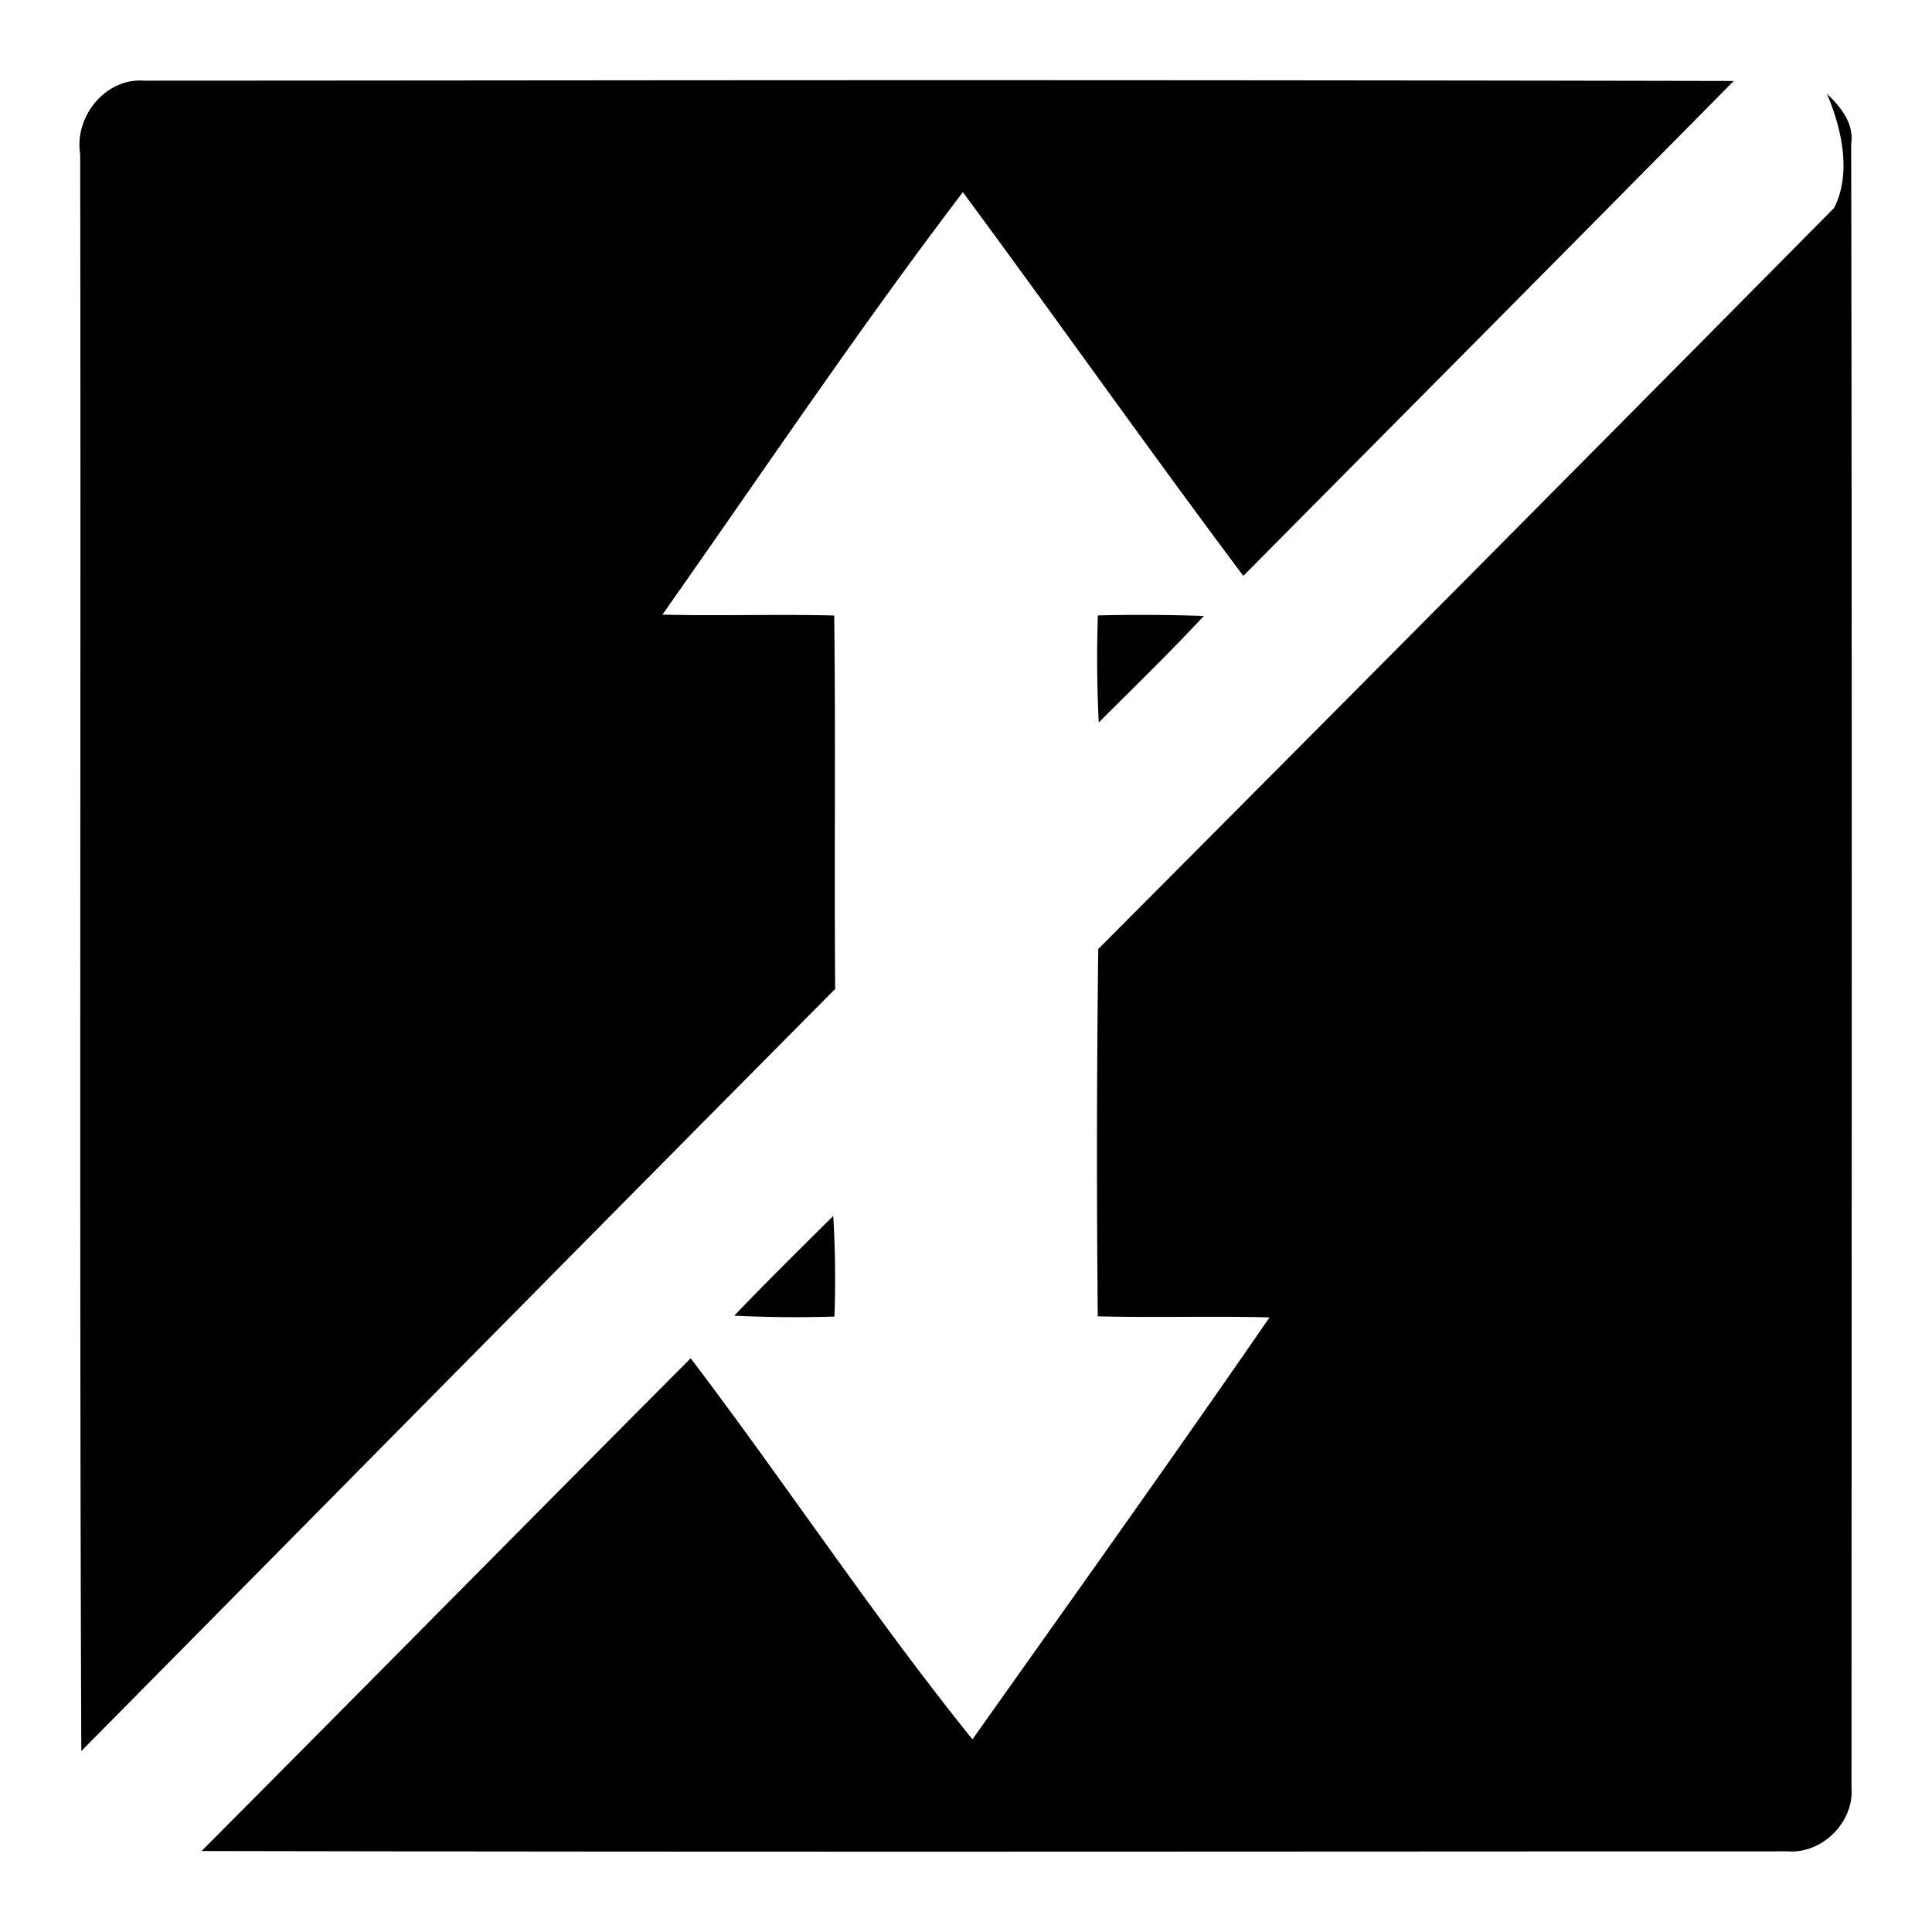
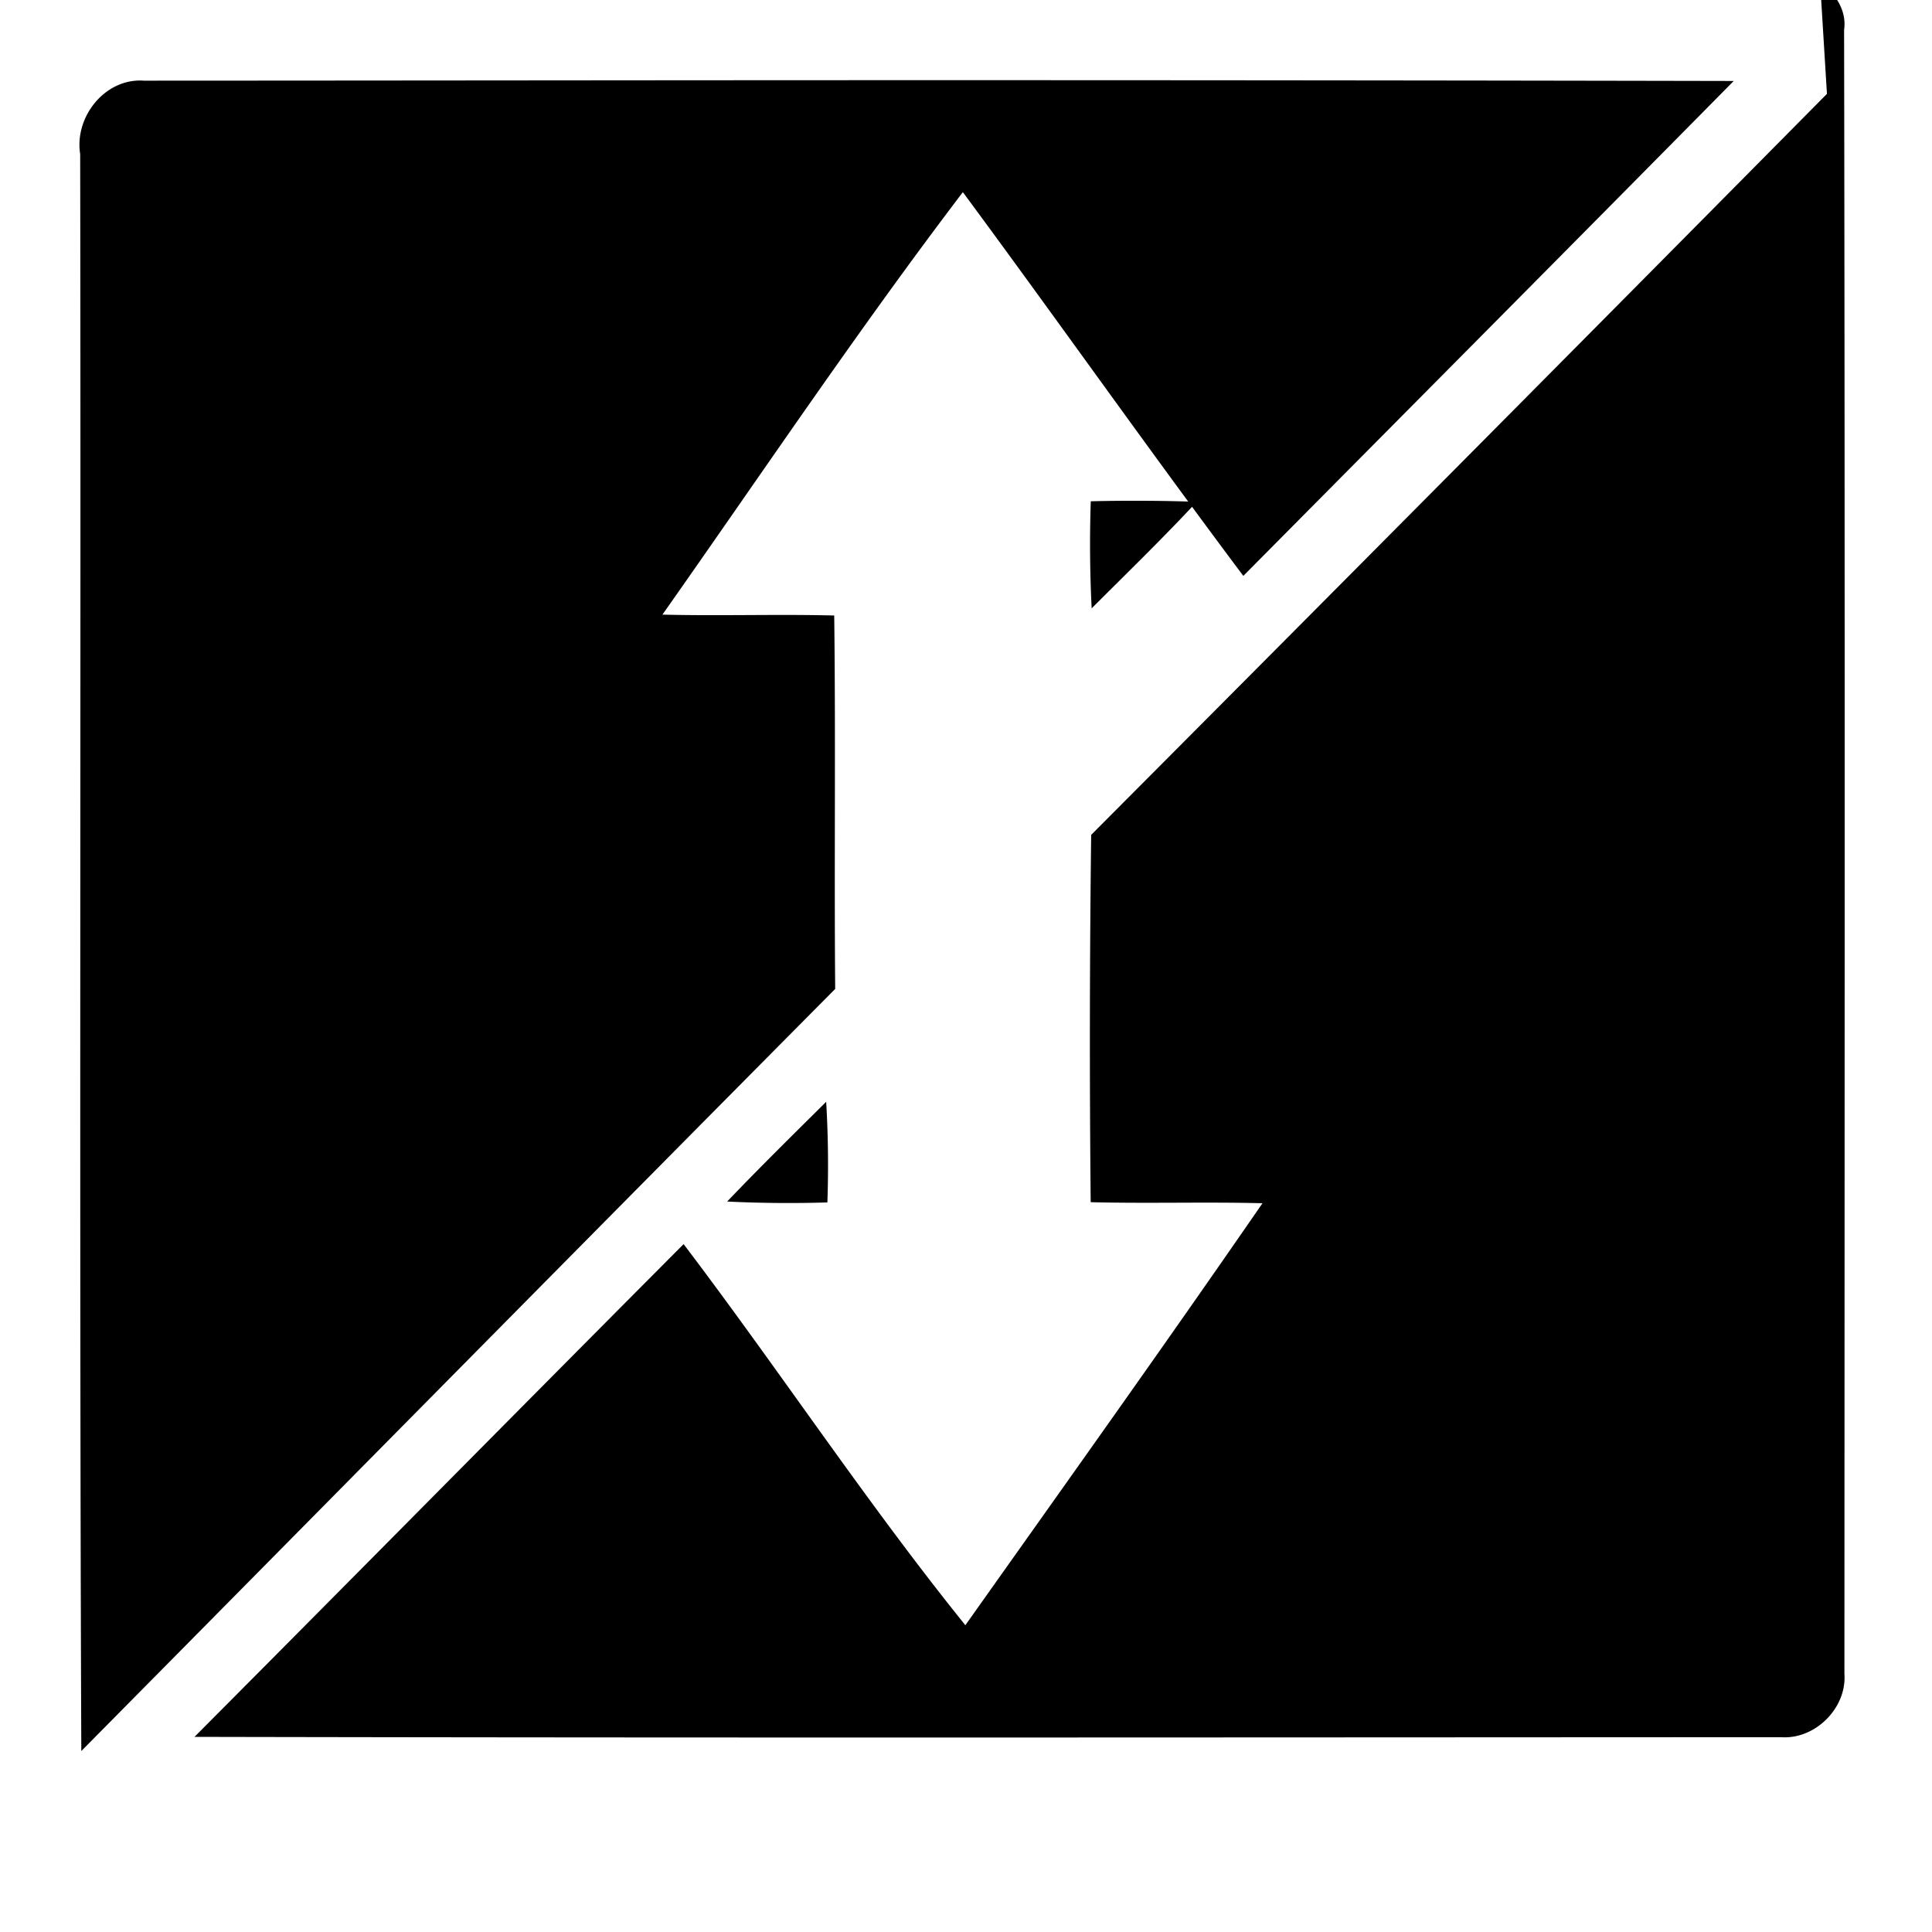
<svg xmlns="http://www.w3.org/2000/svg" width="24" height="24">
-   <path d="M11.662.996c-3.291 0-6.581.005-9.873.006-.482-.035-.867.448-.793.912v.002c.011 6.612-.012 13.224.014 19.836 3.122-3.156 6.238-6.316 9.365-9.467-.013-1.546.007-3.093-.012-4.639-.713-.018-1.422.007-2.134-.011 1.236-1.755 2.434-3.542 3.732-5.248 1.17 1.583 2.303 3.191 3.484 4.767 2.031-2.049 4.065-4.095 6.092-6.148Q16.6.996 11.662.996m11.033.17c.185.433.308.99.088 1.418a3777 3777 0 0 1-9.14 9.205 204 204 0 0 0-.006 4.563c.71.018 1.422-.005 2.134.013-1.214 1.76-2.455 3.498-3.691 5.242-1.23-1.526-2.313-3.17-3.5-4.734-2.029 2.037-4.047 4.083-6.076 6.121 6.569.014 13.139.006 19.709.004.424.03.818-.362.787-.787.002-6.806.008-13.616-.004-20.422.037-.259-.127-.456-.3-.623m-8.4 6.473q-.33-.002-.658.006a16 16 0 0 0 .011 1.33c.438-.438.883-.869 1.305-1.323q-.329-.012-.658-.013m-3.945 7.466c-.413.41-.829.819-1.23 1.239h.001q.622.03 1.244.011.022-.625-.015-1.25" />
+   <path d="M11.662.996c-3.291 0-6.581.005-9.873.006-.482-.035-.867.448-.793.912v.002c.011 6.612-.012 13.224.014 19.836 3.122-3.156 6.238-6.316 9.365-9.467-.013-1.546.007-3.093-.012-4.639-.713-.018-1.422.007-2.134-.011 1.236-1.755 2.434-3.542 3.732-5.248 1.17 1.583 2.303 3.191 3.484 4.767 2.031-2.049 4.065-4.095 6.092-6.148Q16.6.996 11.662.996m11.033.17a3777 3777 0 0 1-9.14 9.205 204 204 0 0 0-.006 4.563c.71.018 1.422-.005 2.134.013-1.214 1.76-2.455 3.498-3.691 5.242-1.23-1.526-2.313-3.17-3.5-4.734-2.029 2.037-4.047 4.083-6.076 6.121 6.569.014 13.139.006 19.709.004.424.03.818-.362.787-.787.002-6.806.008-13.616-.004-20.422.037-.259-.127-.456-.3-.623m-8.4 6.473q-.33-.002-.658.006a16 16 0 0 0 .011 1.33c.438-.438.883-.869 1.305-1.323q-.329-.012-.658-.013m-3.945 7.466c-.413.41-.829.819-1.23 1.239h.001q.622.03 1.244.011.022-.625-.015-1.25" />
</svg>